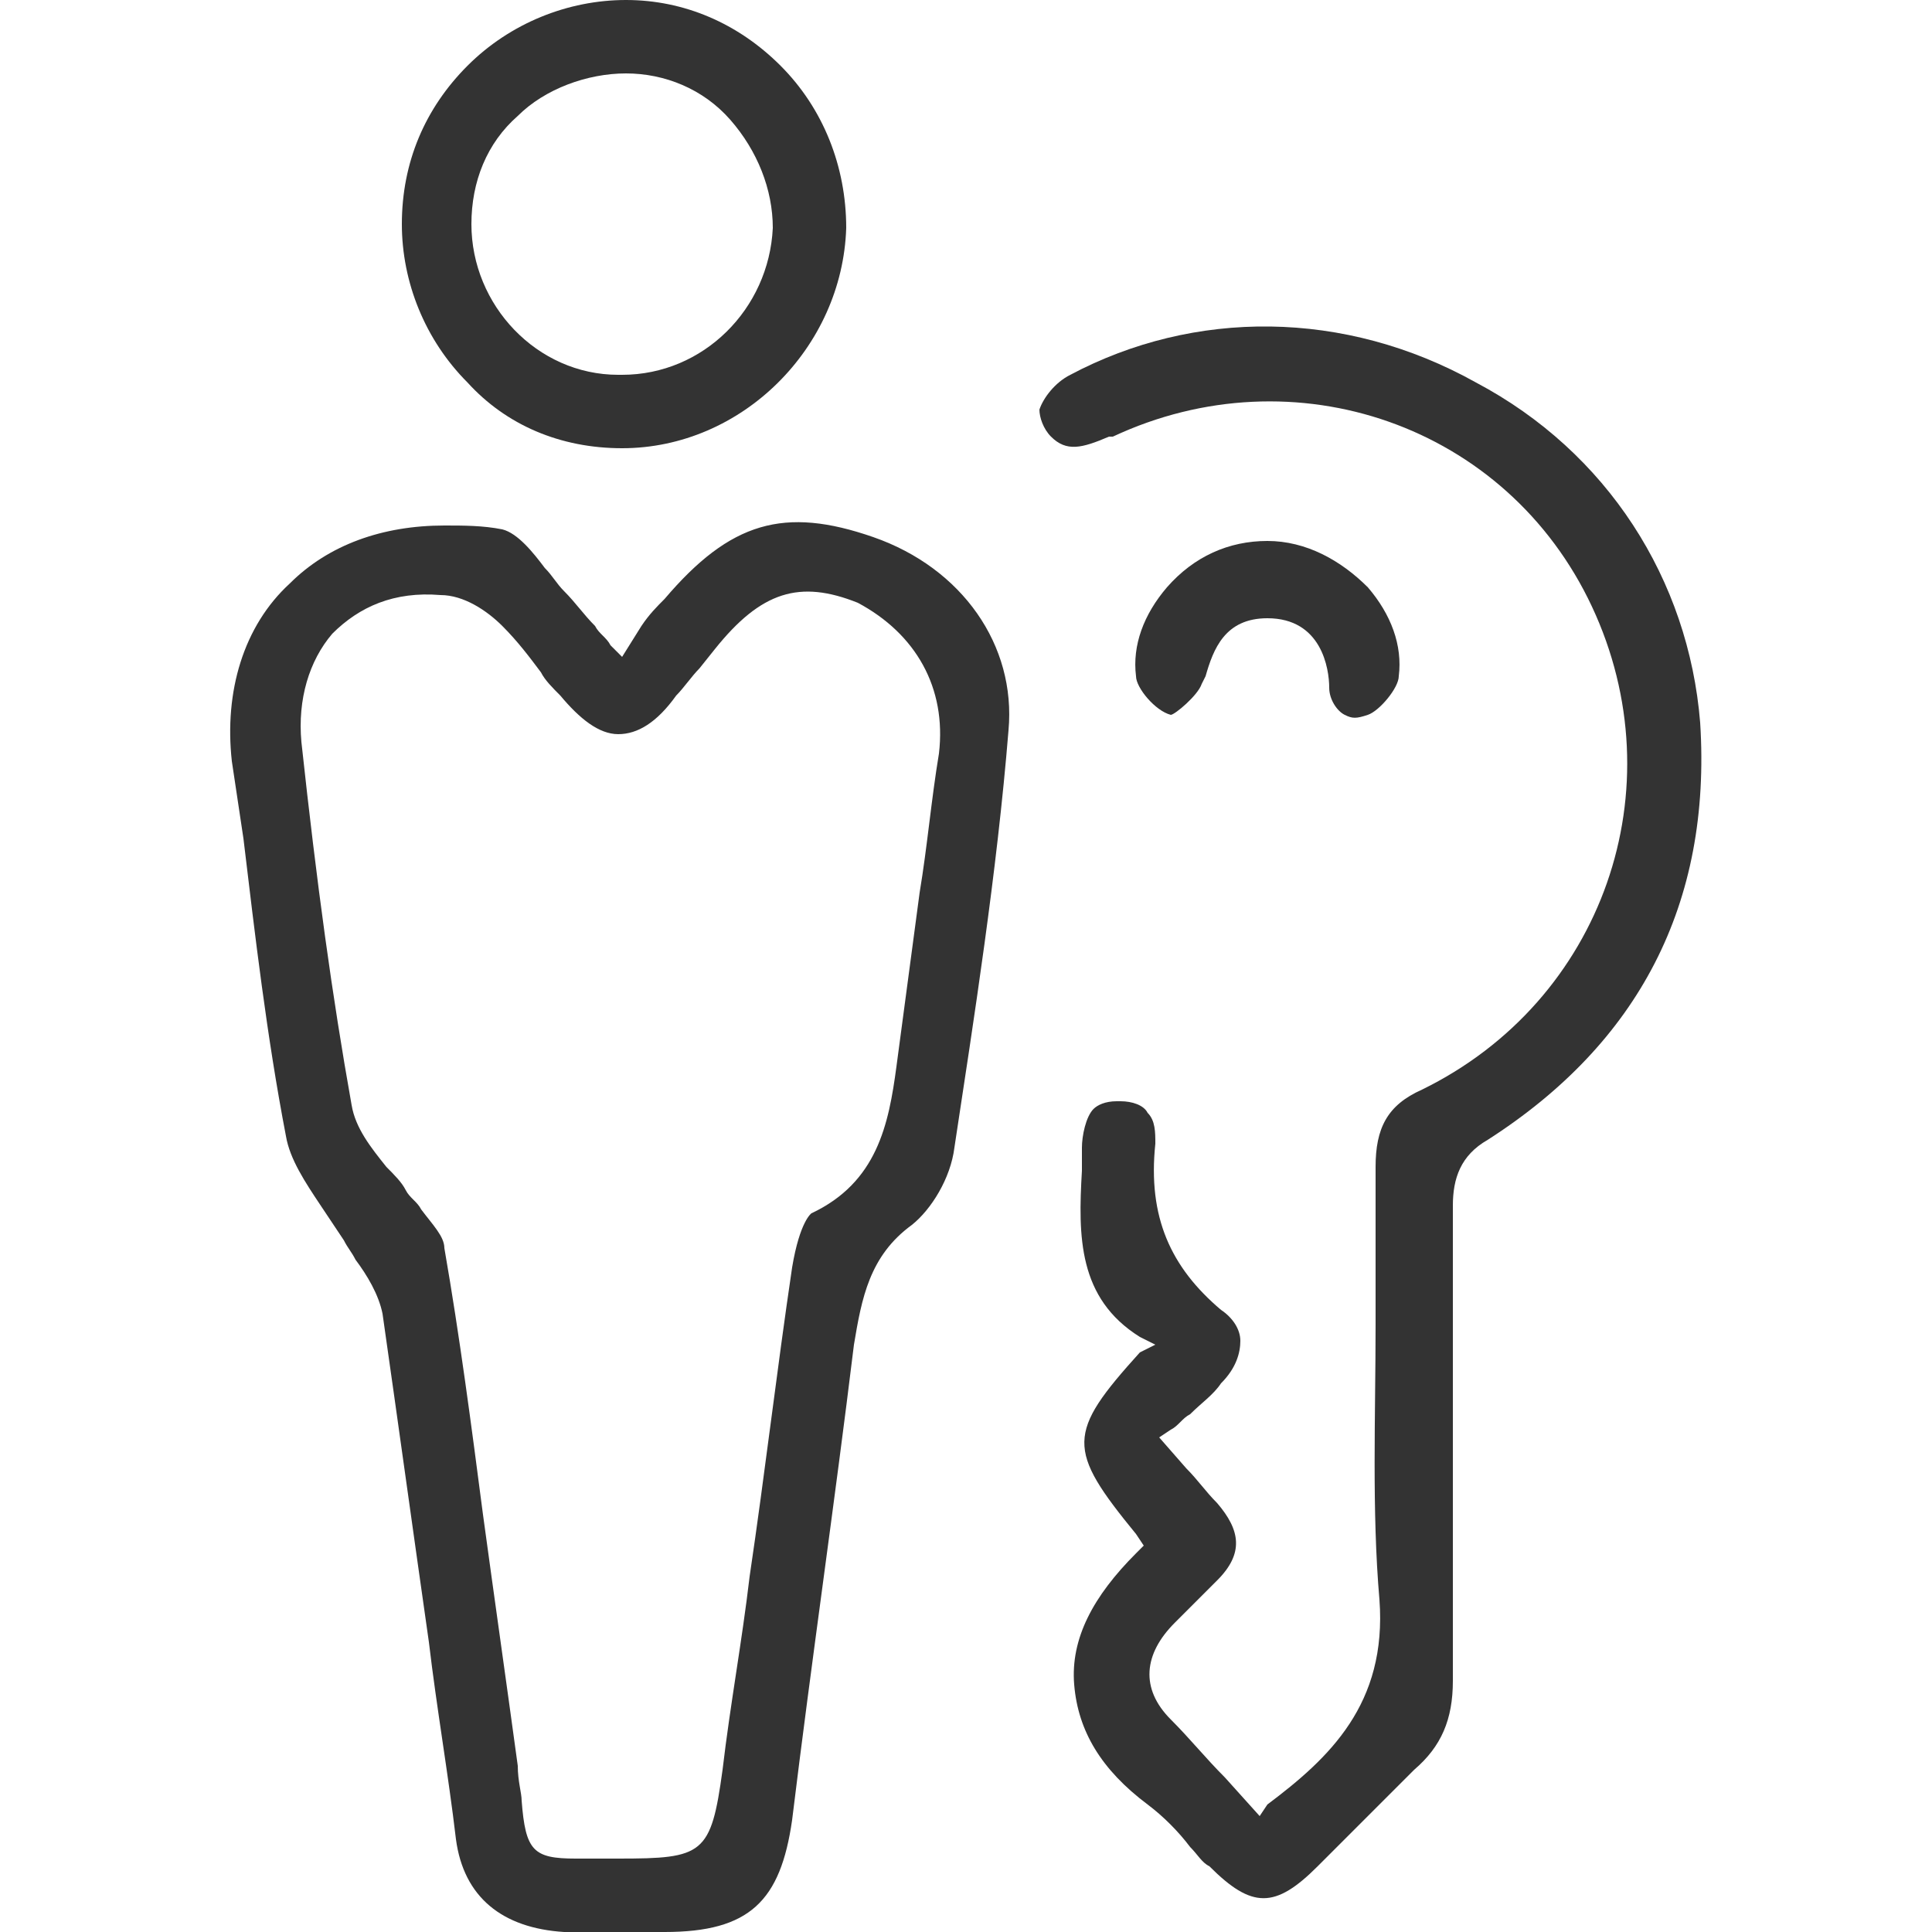
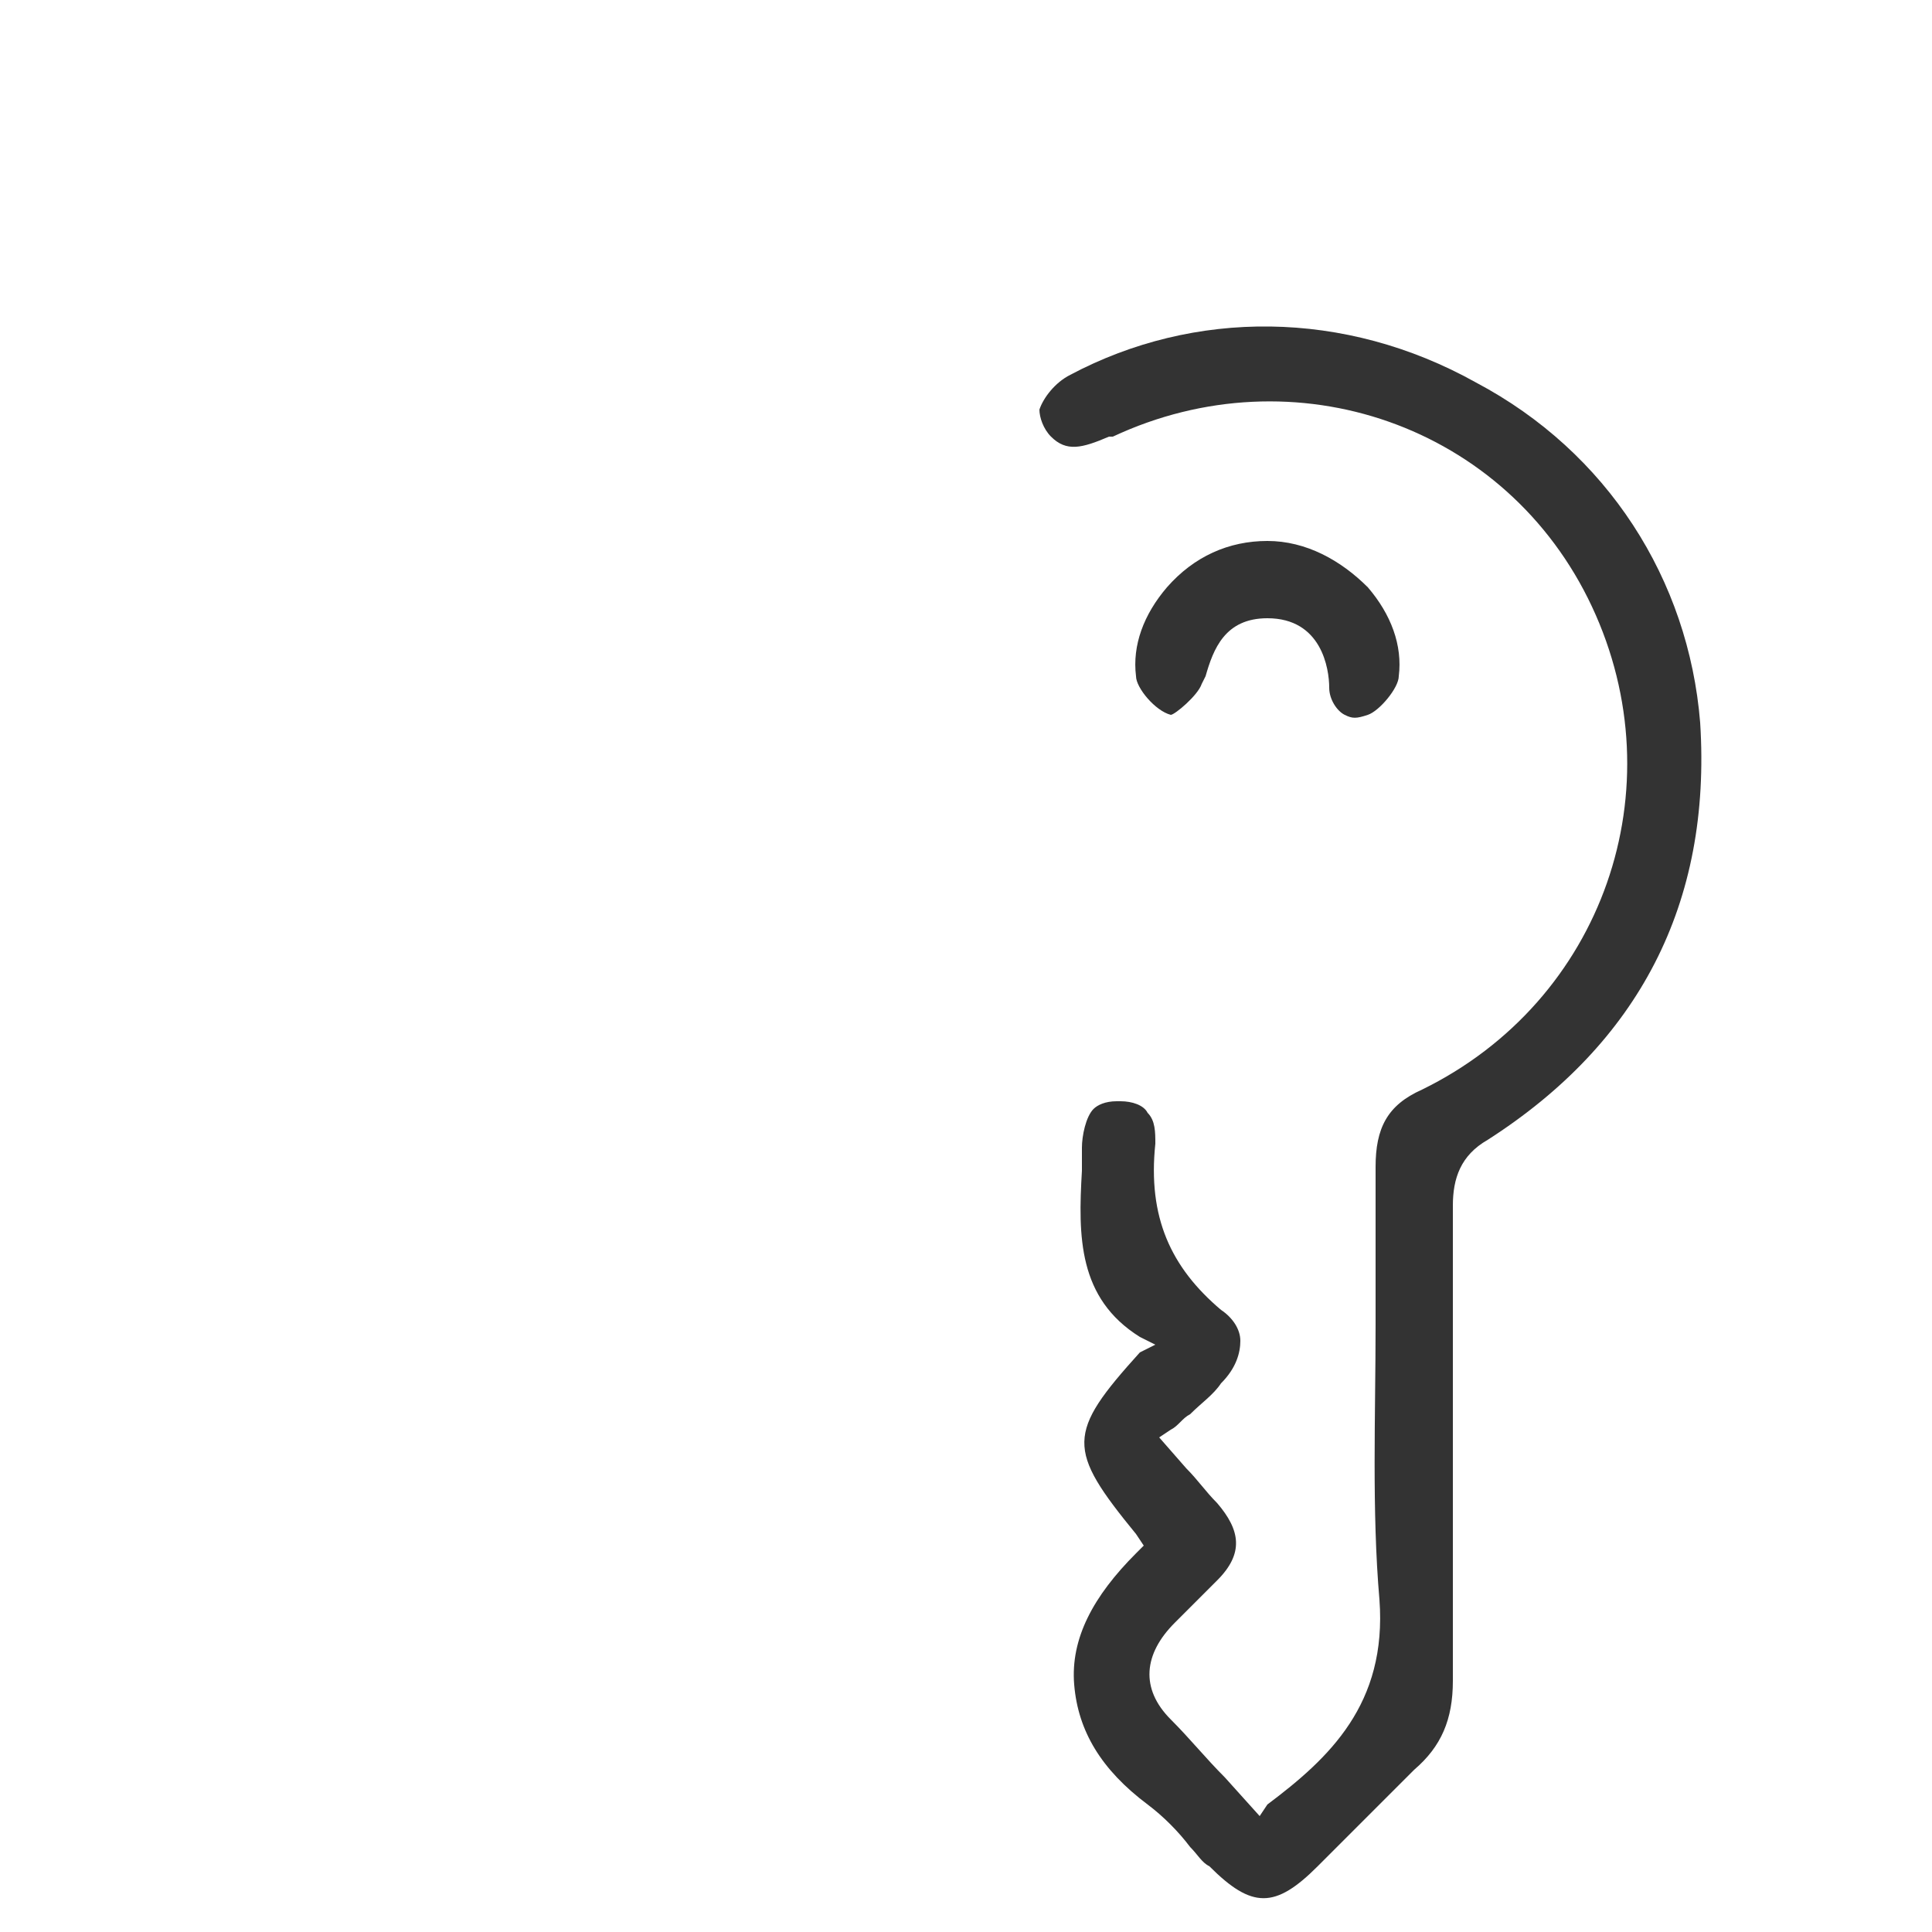
<svg xmlns="http://www.w3.org/2000/svg" version="1.1" id="Layer_1" x="0px" y="0px" viewBox="0 0 50 50" style="enable-background:new 0 0 50 50;" xml:space="preserve">
  <style type="text/css">
	.st0{fill:#333333;}
	.st1{fill:#343434;}
	.st2{fill:#353535;}
	.st3{fill:#1B1B1B;}
</style>
  <g>
-     <path class="st0" d="M22.6,13.9c-2.3-0.8-3.7-0.4-5.4,1.6c-0.2,0.2-0.4,0.4-0.6,0.7L16.1,17l-0.3-0.3c-0.1-0.2-0.3-0.3-0.4-0.5   c-0.3-0.3-0.5-0.6-0.8-0.9c-0.2-0.2-0.3-0.4-0.5-0.6c-0.3-0.4-0.7-0.9-1.1-1c-0.5-0.1-1-0.1-1.5-0.1c-1.6,0-3,0.5-4,1.5   c-1.2,1.1-1.7,2.8-1.5,4.6l0.3,2c0.3,2.5,0.6,5.1,1.1,7.7c0.1,0.6,0.5,1.2,0.9,1.8c0.2,0.3,0.4,0.6,0.6,0.9   c0.1,0.2,0.2,0.3,0.3,0.5C9.5,33,9.8,33.5,9.9,34c0.4,2.8,0.8,5.7,1.2,8.5c0.2,1.7,0.5,3.4,0.7,5.1c0.2,1.5,1.2,2.3,2.8,2.4   c0.7,0,1.4,0,2,0l0.6,0c2.2,0,3-0.8,3.3-2.9c0.5-4.1,1.1-8.2,1.6-12.3c0.2-1.2,0.4-2.3,1.5-3.1c0.5-0.4,1-1.2,1.1-2   c0.5-3.3,1.1-7.1,1.4-10.8C26.3,16.7,24.9,14.7,22.6,13.9z M24.3,19.5c-0.2,1.2-0.3,2.4-0.5,3.6c-0.2,1.5-0.4,3-0.6,4.5   c-0.2,1.5-0.5,3-2.2,3.8c0,0-0.3,0.2-0.5,1.4c-0.4,2.7-0.7,5.3-1.1,8c-0.2,1.7-0.5,3.3-0.7,5c-0.3,2.2-0.5,2.3-2.7,2.3h0   c-0.4,0-0.7,0-0.9,0c-0.1,0-0.1,0-0.2,0c-1.1,0-1.3-0.2-1.4-1.5c0-0.2-0.1-0.5-0.1-0.9c-0.3-2.2-0.6-4.3-0.9-6.5   c-0.3-2.3-0.6-4.6-1-6.9c0-0.3-0.3-0.6-0.6-1c-0.1-0.2-0.3-0.3-0.4-0.5c-0.1-0.2-0.3-0.4-0.5-0.6c-0.4-0.5-0.8-1-0.9-1.6   c-0.5-2.8-0.9-5.7-1.3-9.4c-0.1-1.1,0.2-2.1,0.8-2.8c0.7-0.7,1.6-1.1,2.8-1c0.6,0,1.2,0.4,1.6,0.8c0.4,0.4,0.7,0.8,1,1.2   c0.1,0.2,0.3,0.4,0.5,0.6c0.5,0.6,1,1,1.5,1c0,0,0,0,0,0c0.5,0,1-0.3,1.5-1c0.2-0.2,0.4-0.5,0.6-0.7l0.4-0.5   c1.2-1.5,2.2-1.8,3.7-1.2C23.7,16.4,24.5,17.8,24.3,19.5z" />
    <path class="st0" d="M38.2,9.9C34.8,8,30.9,8,27.7,9.7c-0.4,0.2-0.7,0.6-0.8,0.9c0,0.2,0.1,0.5,0.3,0.7c0.4,0.4,0.8,0.3,1.5,0   l0.1,0C33.5,9.1,39,11,41.2,15.7c2.2,4.7,0.3,10.2-4.4,12.5c-0.9,0.4-1.2,1-1.2,2c0,1.4,0,2.7,0,4.1c0,2.3-0.1,4.8,0.1,7.1   c0.2,2.7-1.3,4.1-2.9,5.3L32.6,47L31.7,46c-0.5-0.5-0.9-1-1.4-1.5c-0.8-0.8-0.7-1.7,0.1-2.5l0.3-0.3c0.3-0.3,0.5-0.5,0.8-0.8   c0.7-0.7,0.6-1.3,0-2c-0.3-0.3-0.5-0.6-0.8-0.9l-0.7-0.8l0.3-0.2c0.2-0.1,0.3-0.3,0.5-0.4c0.3-0.3,0.6-0.5,0.8-0.8   c0.4-0.4,0.5-0.8,0.5-1.1c0-0.3-0.2-0.6-0.5-0.8c-1.3-1.1-1.9-2.4-1.7-4.3c0-0.3,0-0.6-0.2-0.8c-0.1-0.2-0.4-0.3-0.7-0.3   c0,0,0,0-0.1,0c-0.3,0-0.5,0.1-0.6,0.2c-0.2,0.2-0.3,0.7-0.3,1l0,0.6c-0.1,1.7-0.1,3.3,1.5,4.3l0.4,0.2L29.5,35   c-1.9,2.1-1.9,2.5-0.1,4.7l0.2,0.3l-0.2,0.2c-1.1,1.1-1.7,2.2-1.6,3.4c0.1,1.2,0.7,2.2,1.9,3.1c0.4,0.3,0.8,0.7,1.1,1.1   c0.2,0.2,0.3,0.4,0.5,0.5c1.1,1.1,1.7,1.1,2.8,0c0.3-0.3,0.6-0.6,0.9-0.9c0.5-0.5,1.1-1.1,1.6-1.6c0.7-0.6,1-1.3,1-2.3   c0-2.4,0-4.7,0-7.1c0-1.7,0-3.5,0-5.2c0-0.7,0.2-1.3,0.9-1.7c3.9-2.5,5.8-6.1,5.5-10.8C43.7,15,41.6,11.7,38.2,9.9z" />
-     <path class="st0" d="M16.1,11.6C16.1,11.6,16.1,11.6,16.1,11.6c3.1,0,5.7-2.6,5.8-5.7c0-1.6-0.6-3.1-1.7-4.2   c-1.1-1.1-2.5-1.7-4-1.7c0,0,0,0,0,0c-1.5,0-3,0.6-4.1,1.7c-1.1,1.1-1.7,2.5-1.7,4.1c0,1.5,0.6,3,1.7,4.1   C13.1,11,14.5,11.6,16.1,11.6z M13.4,3c0.7-0.7,1.8-1.1,2.8-1.1c1,0,2,0.4,2.7,1.2C19.6,3.9,20,4.9,20,5.9   c-0.1,2.1-1.8,3.8-3.9,3.8c0,0-0.1,0-0.1,0c-2.1,0-3.8-1.8-3.8-3.9C12.2,4.7,12.6,3.7,13.4,3z" />
    <path class="st0" d="M30.3,18.5c0.1,0,0.7-0.5,0.8-0.8l0.1-0.2c0.2-0.7,0.5-1.5,1.6-1.5c0,0,0,0,0,0c1.4,0,1.6,1.3,1.6,1.8   c0,0.3,0.2,0.6,0.4,0.7c0.2,0.1,0.3,0.1,0.6,0c0.3-0.1,0.8-0.7,0.8-1c0.1-0.8-0.2-1.6-0.8-2.3c-0.7-0.7-1.6-1.2-2.6-1.2   c0,0,0,0,0,0c-1,0-1.9,0.4-2.6,1.2c-0.6,0.7-0.9,1.5-0.8,2.3C29.4,17.8,29.9,18.4,30.3,18.5z" />
  </g>
</svg>